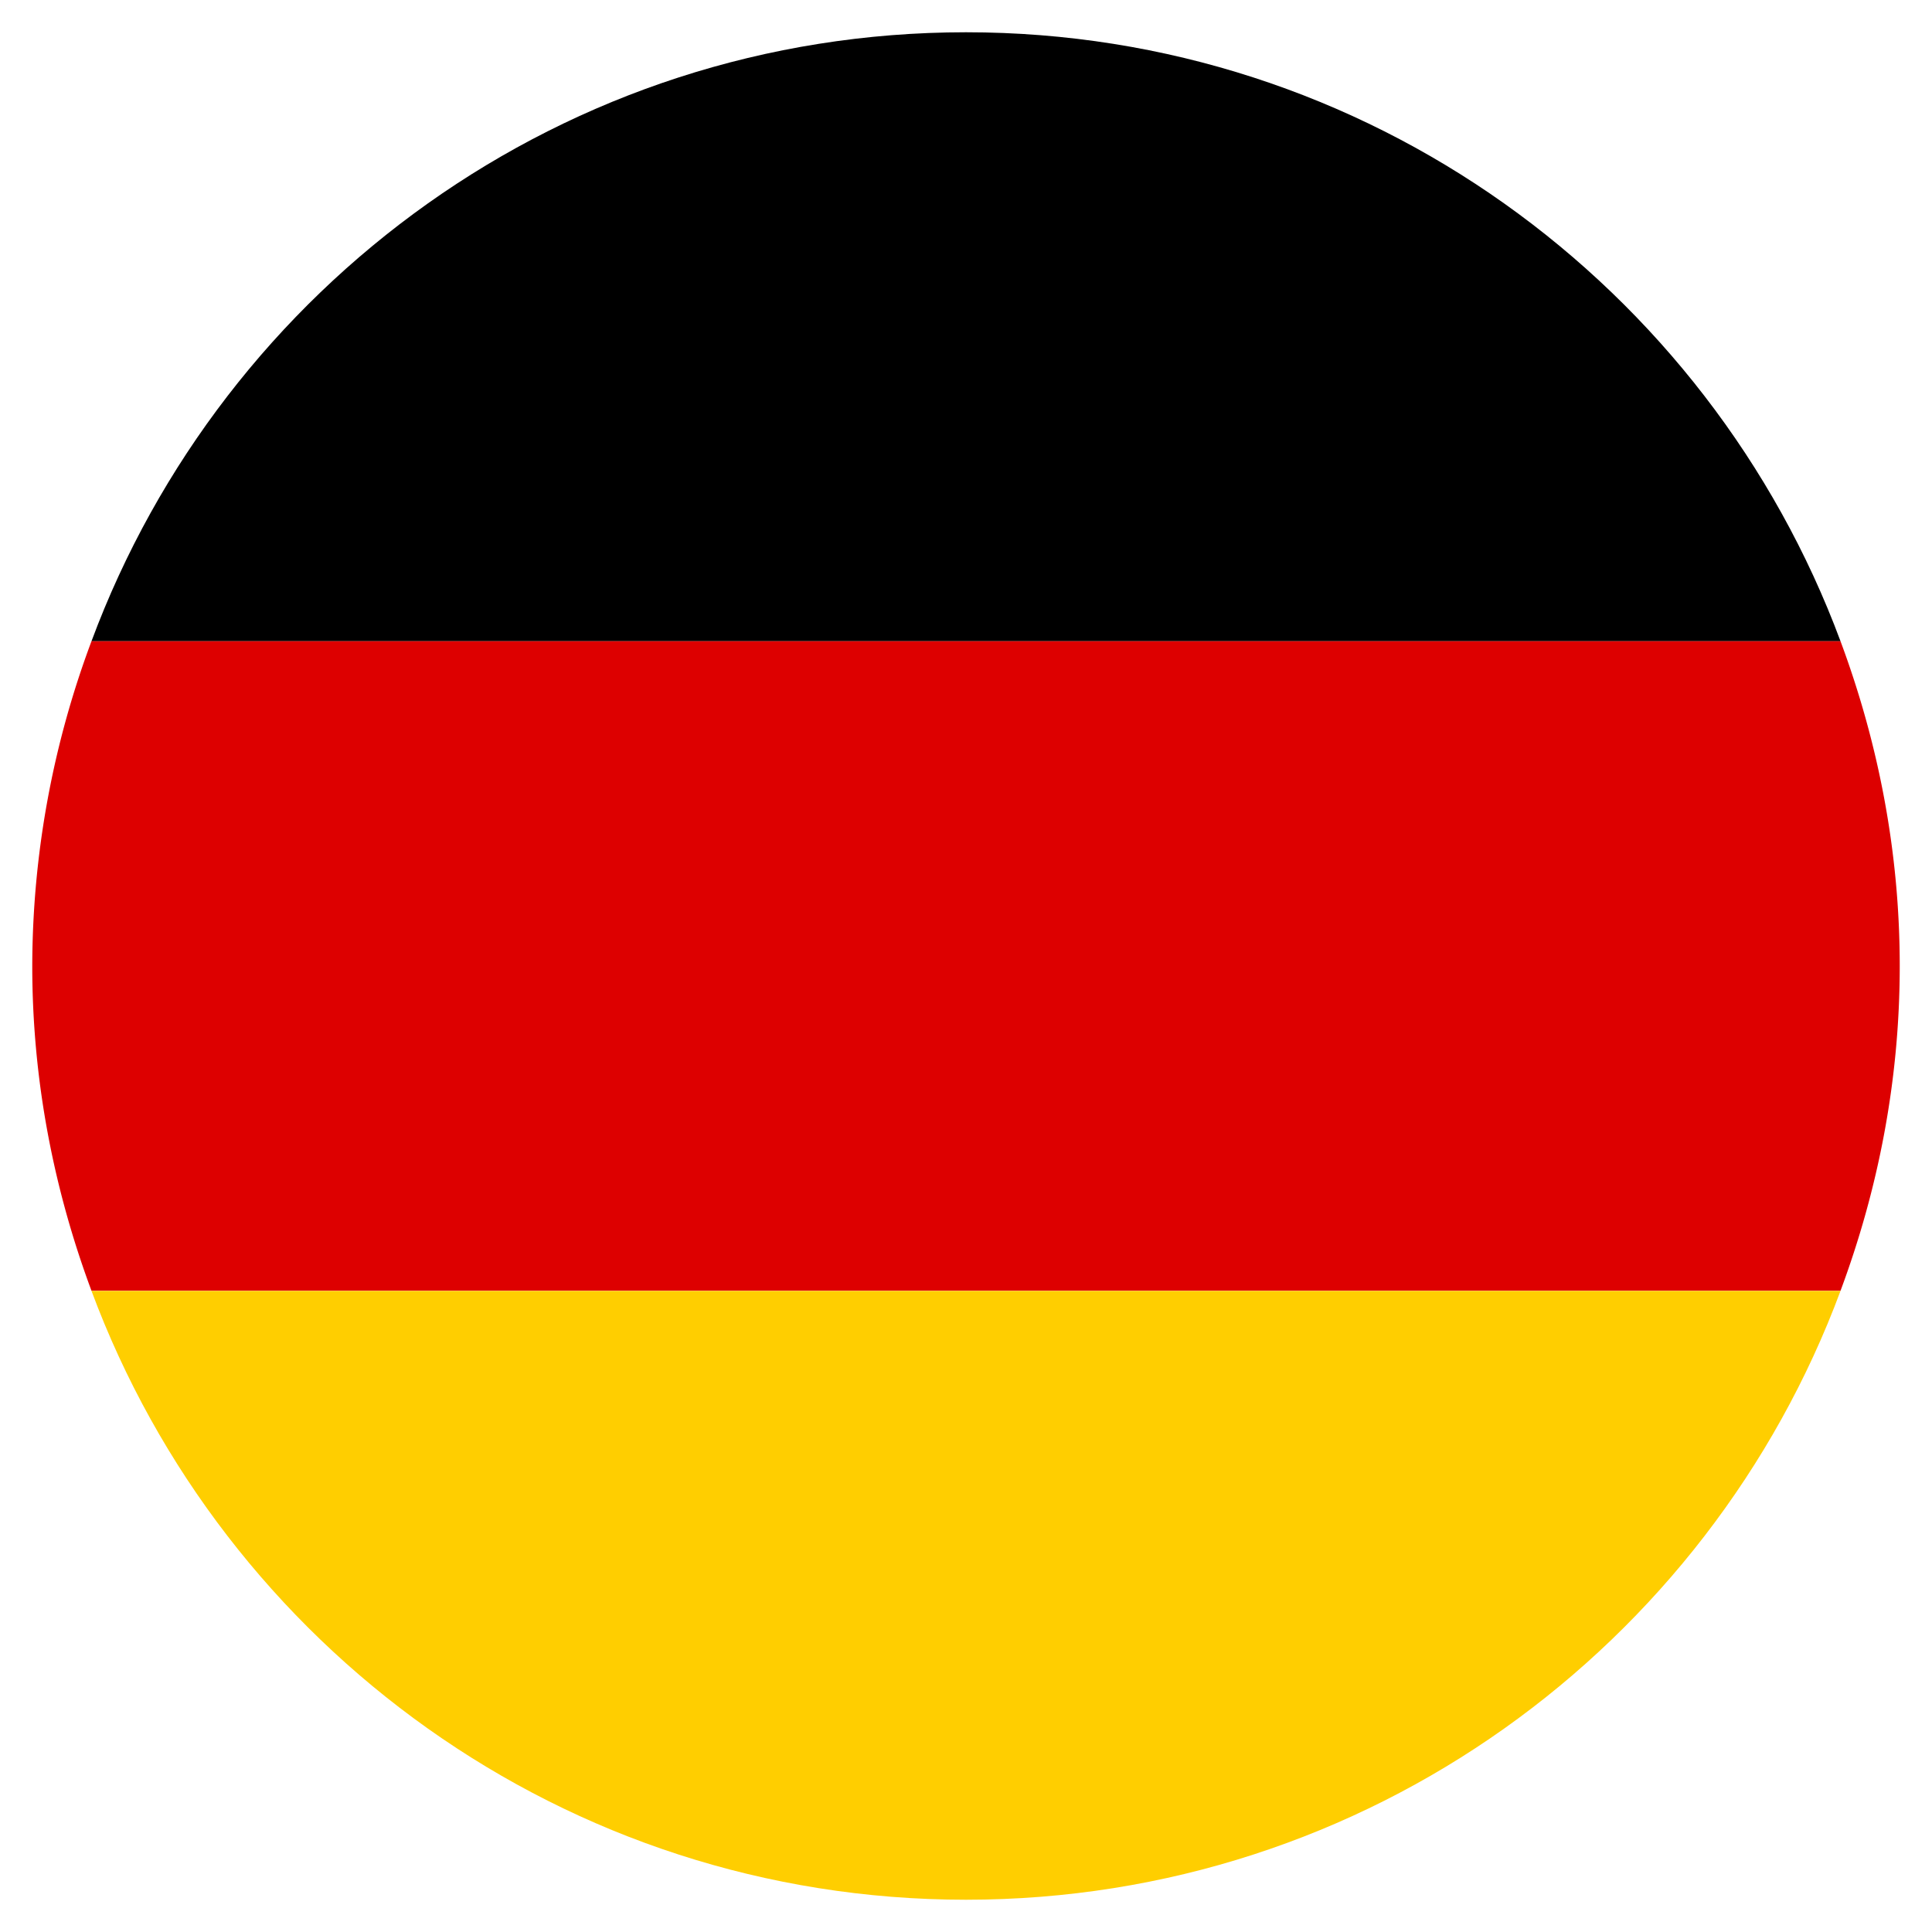
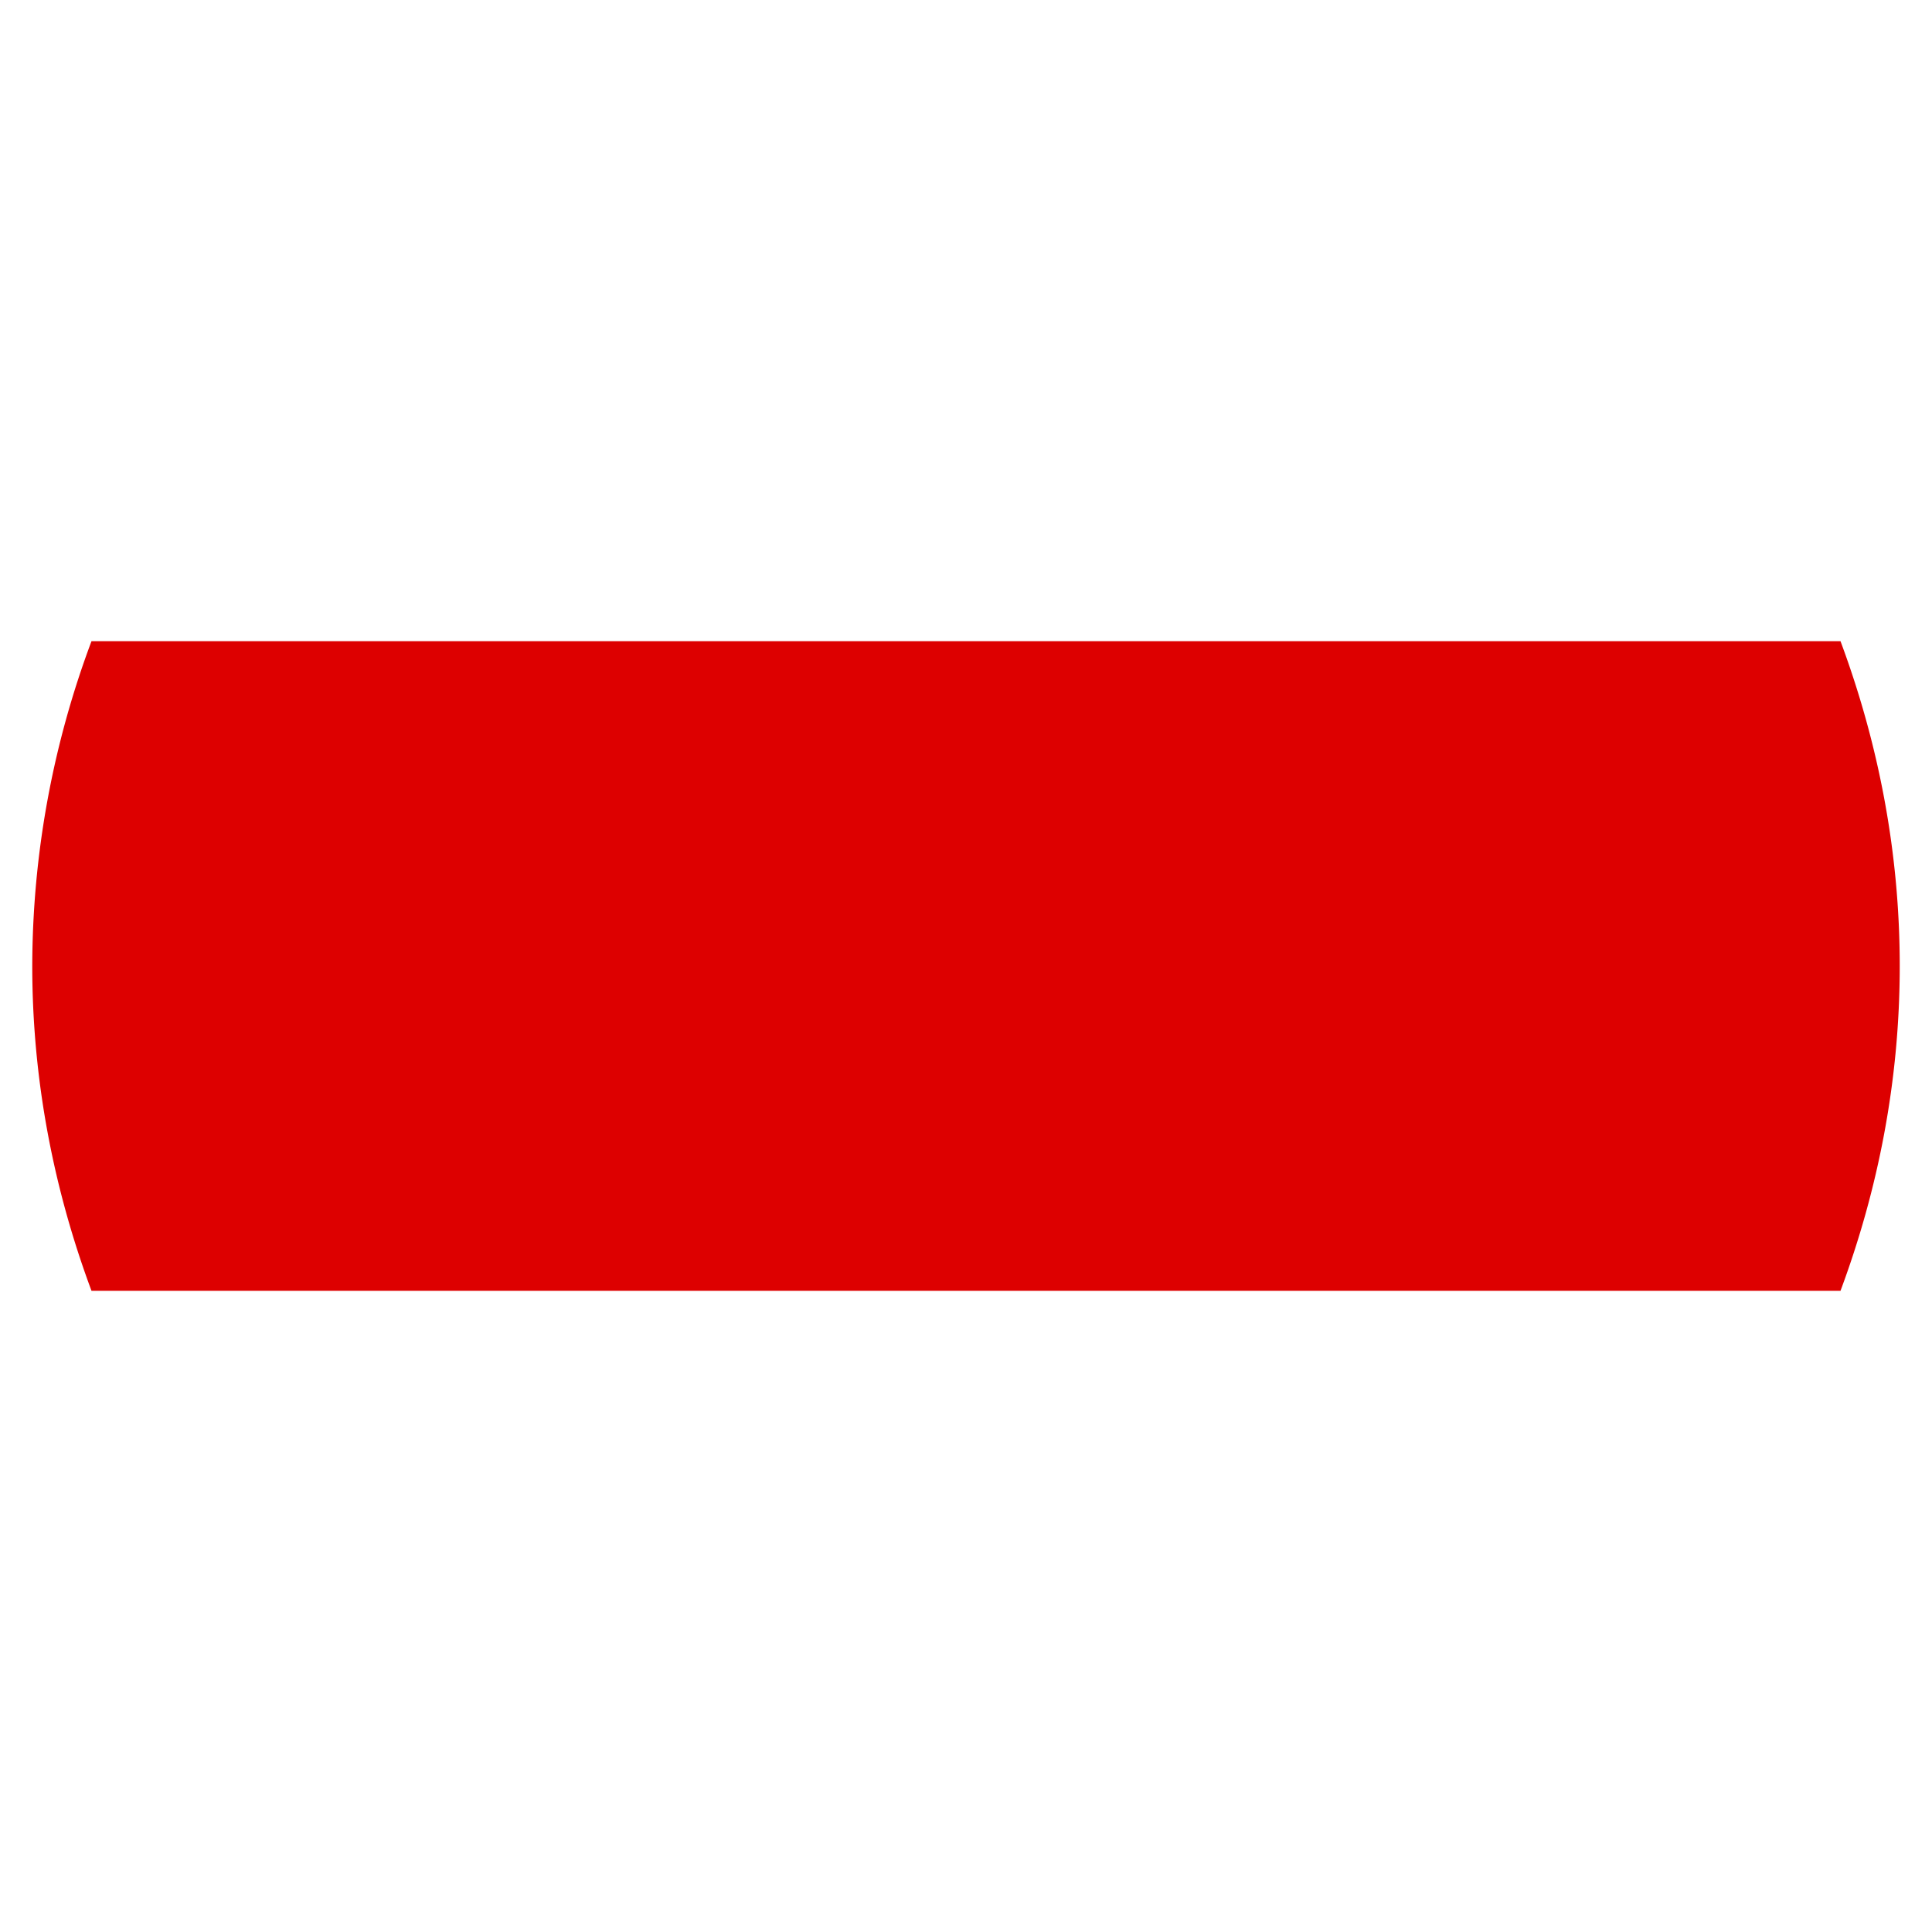
<svg xmlns="http://www.w3.org/2000/svg" version="1.1" x="0" y="0" viewBox="0 0 20 20" xml:space="preserve">
-   <path d="M.947 6.638h18.106C17.686 2.959 14.154.334 10 .334S2.314 2.959.947 6.638z" fill="#000000" />
  <path fill="#DD0000" d="M.334 10c0 1.184.223 2.314.613 3.362h18.106c.39-1.048.613-2.178.613-3.362s-.223-2.314-.613-3.362H.947A9.624 9.624 0 00.334 10z" />
-   <path d="M.947 13.363C2.314 17.04 5.846 19.666 10 19.666s7.686-2.625 9.053-6.303H.947z" fill="#FFCE00" />
</svg>